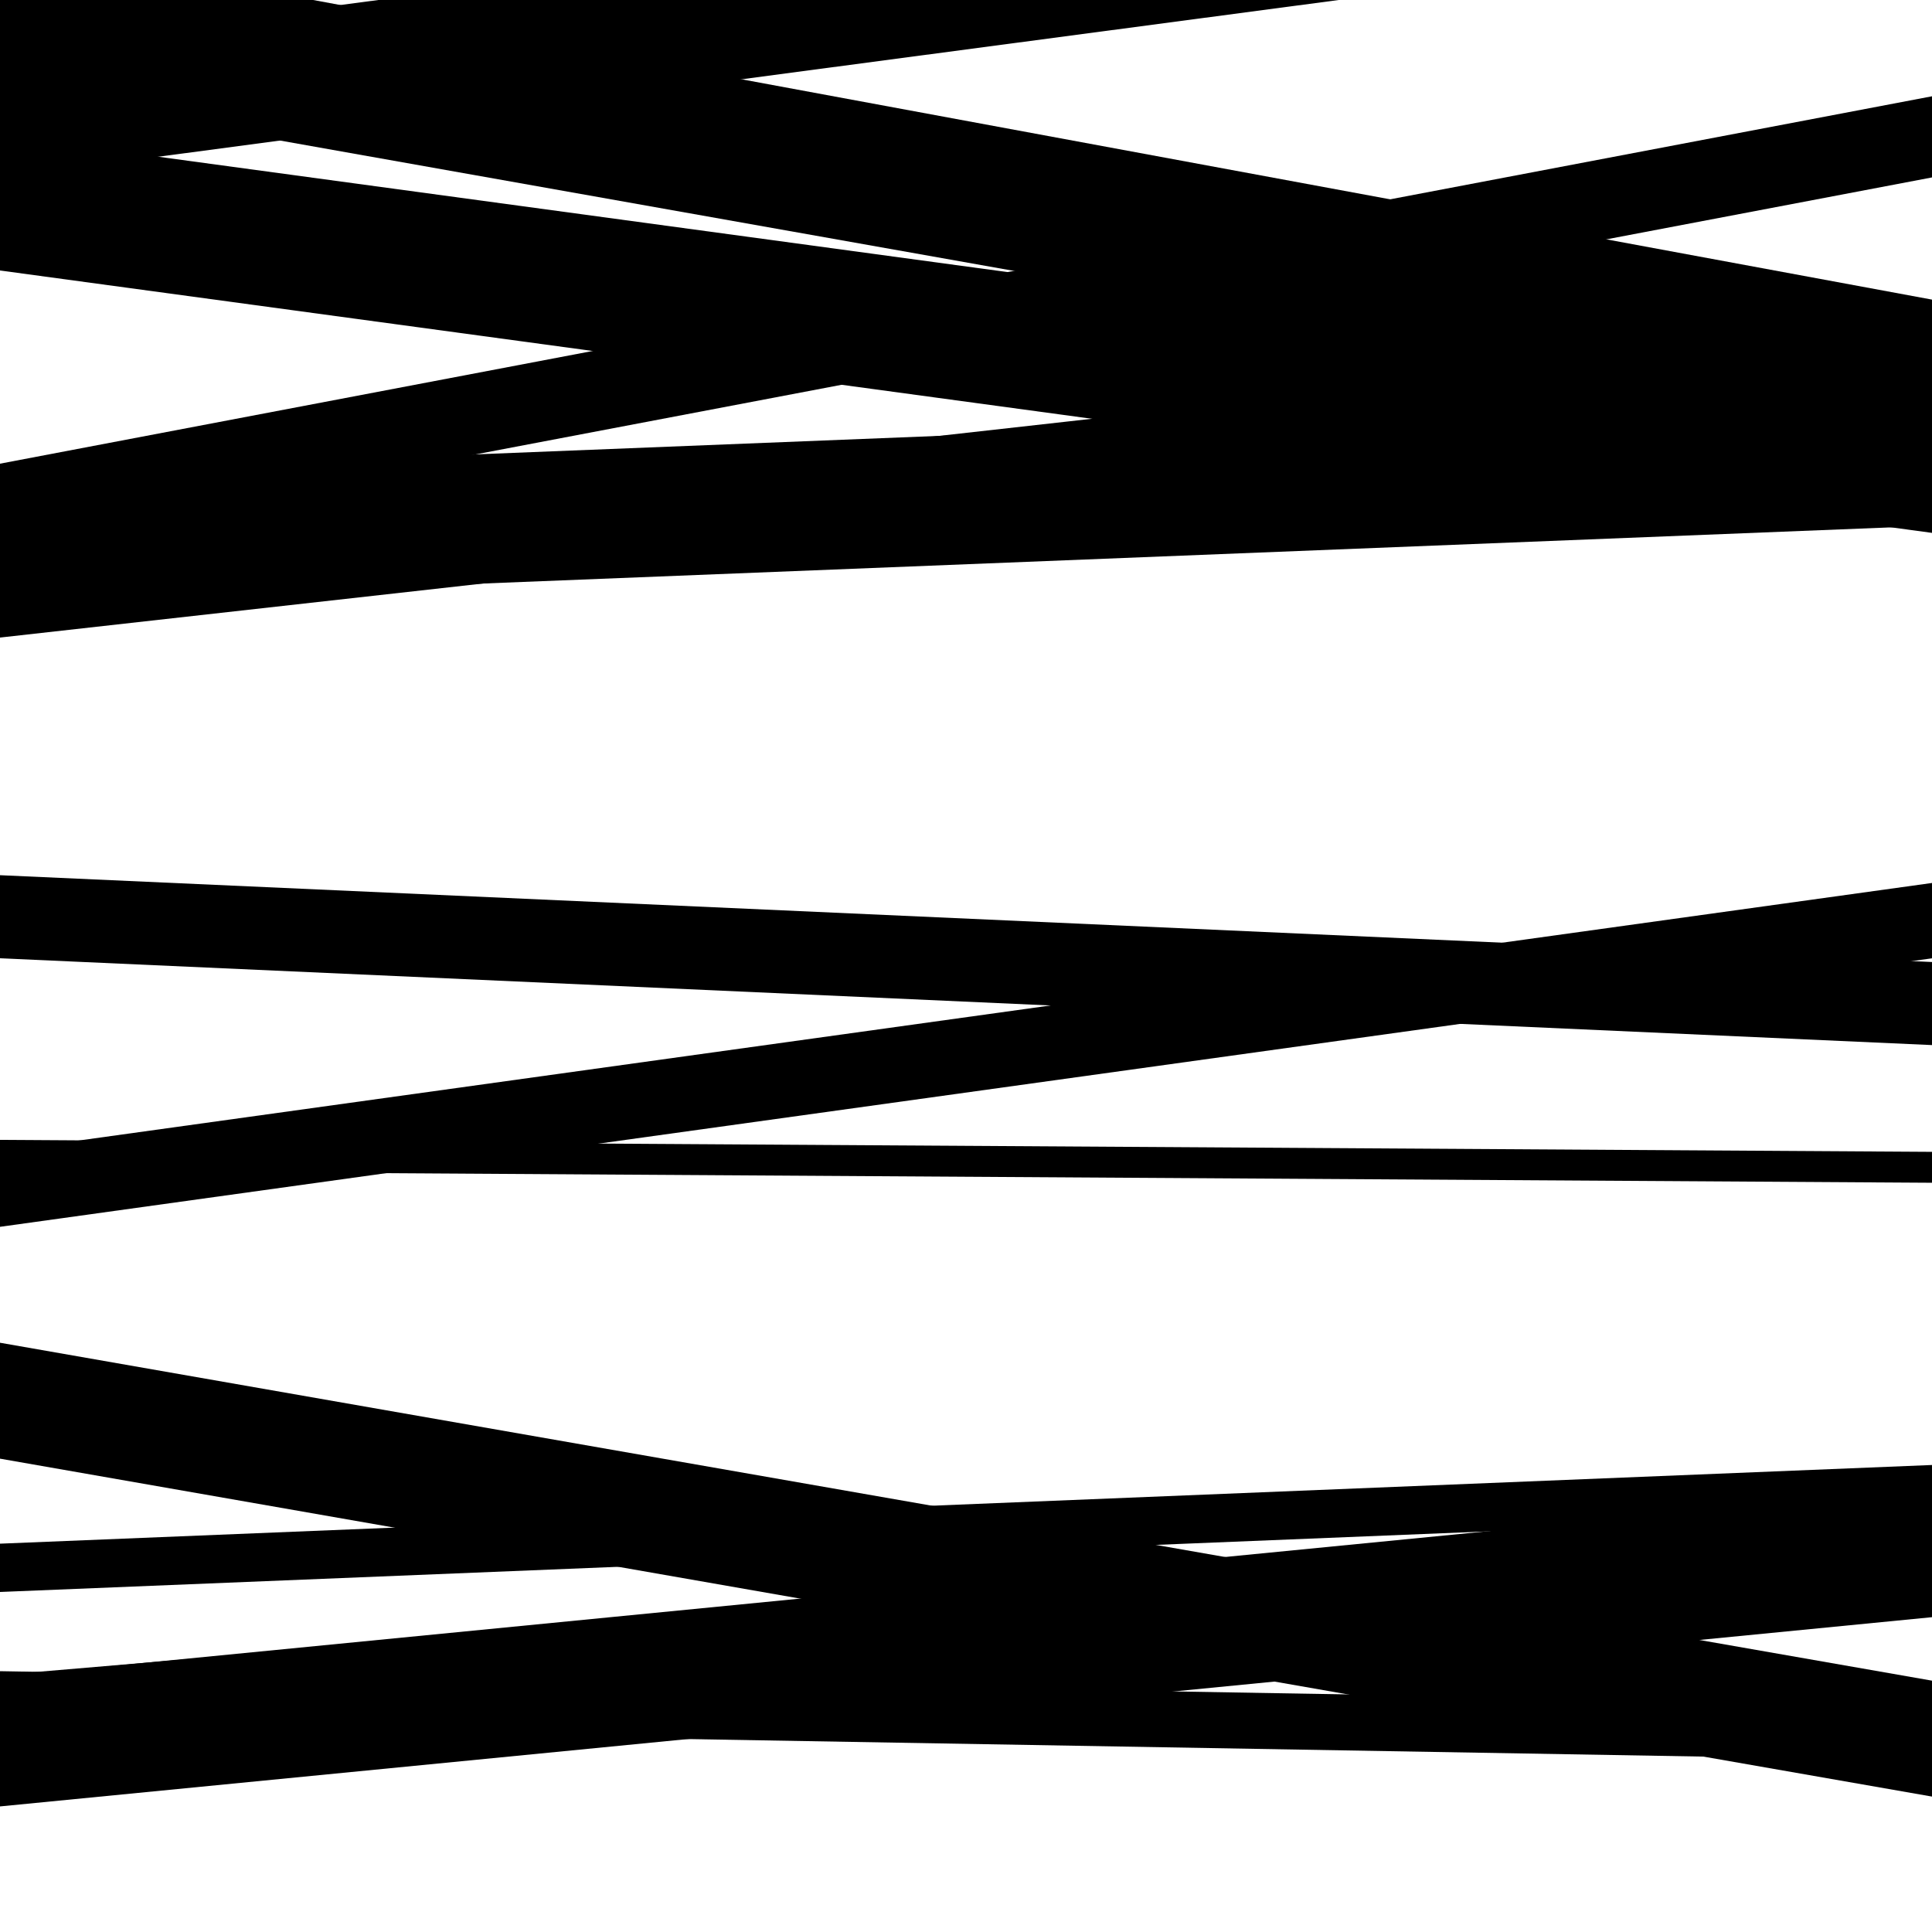
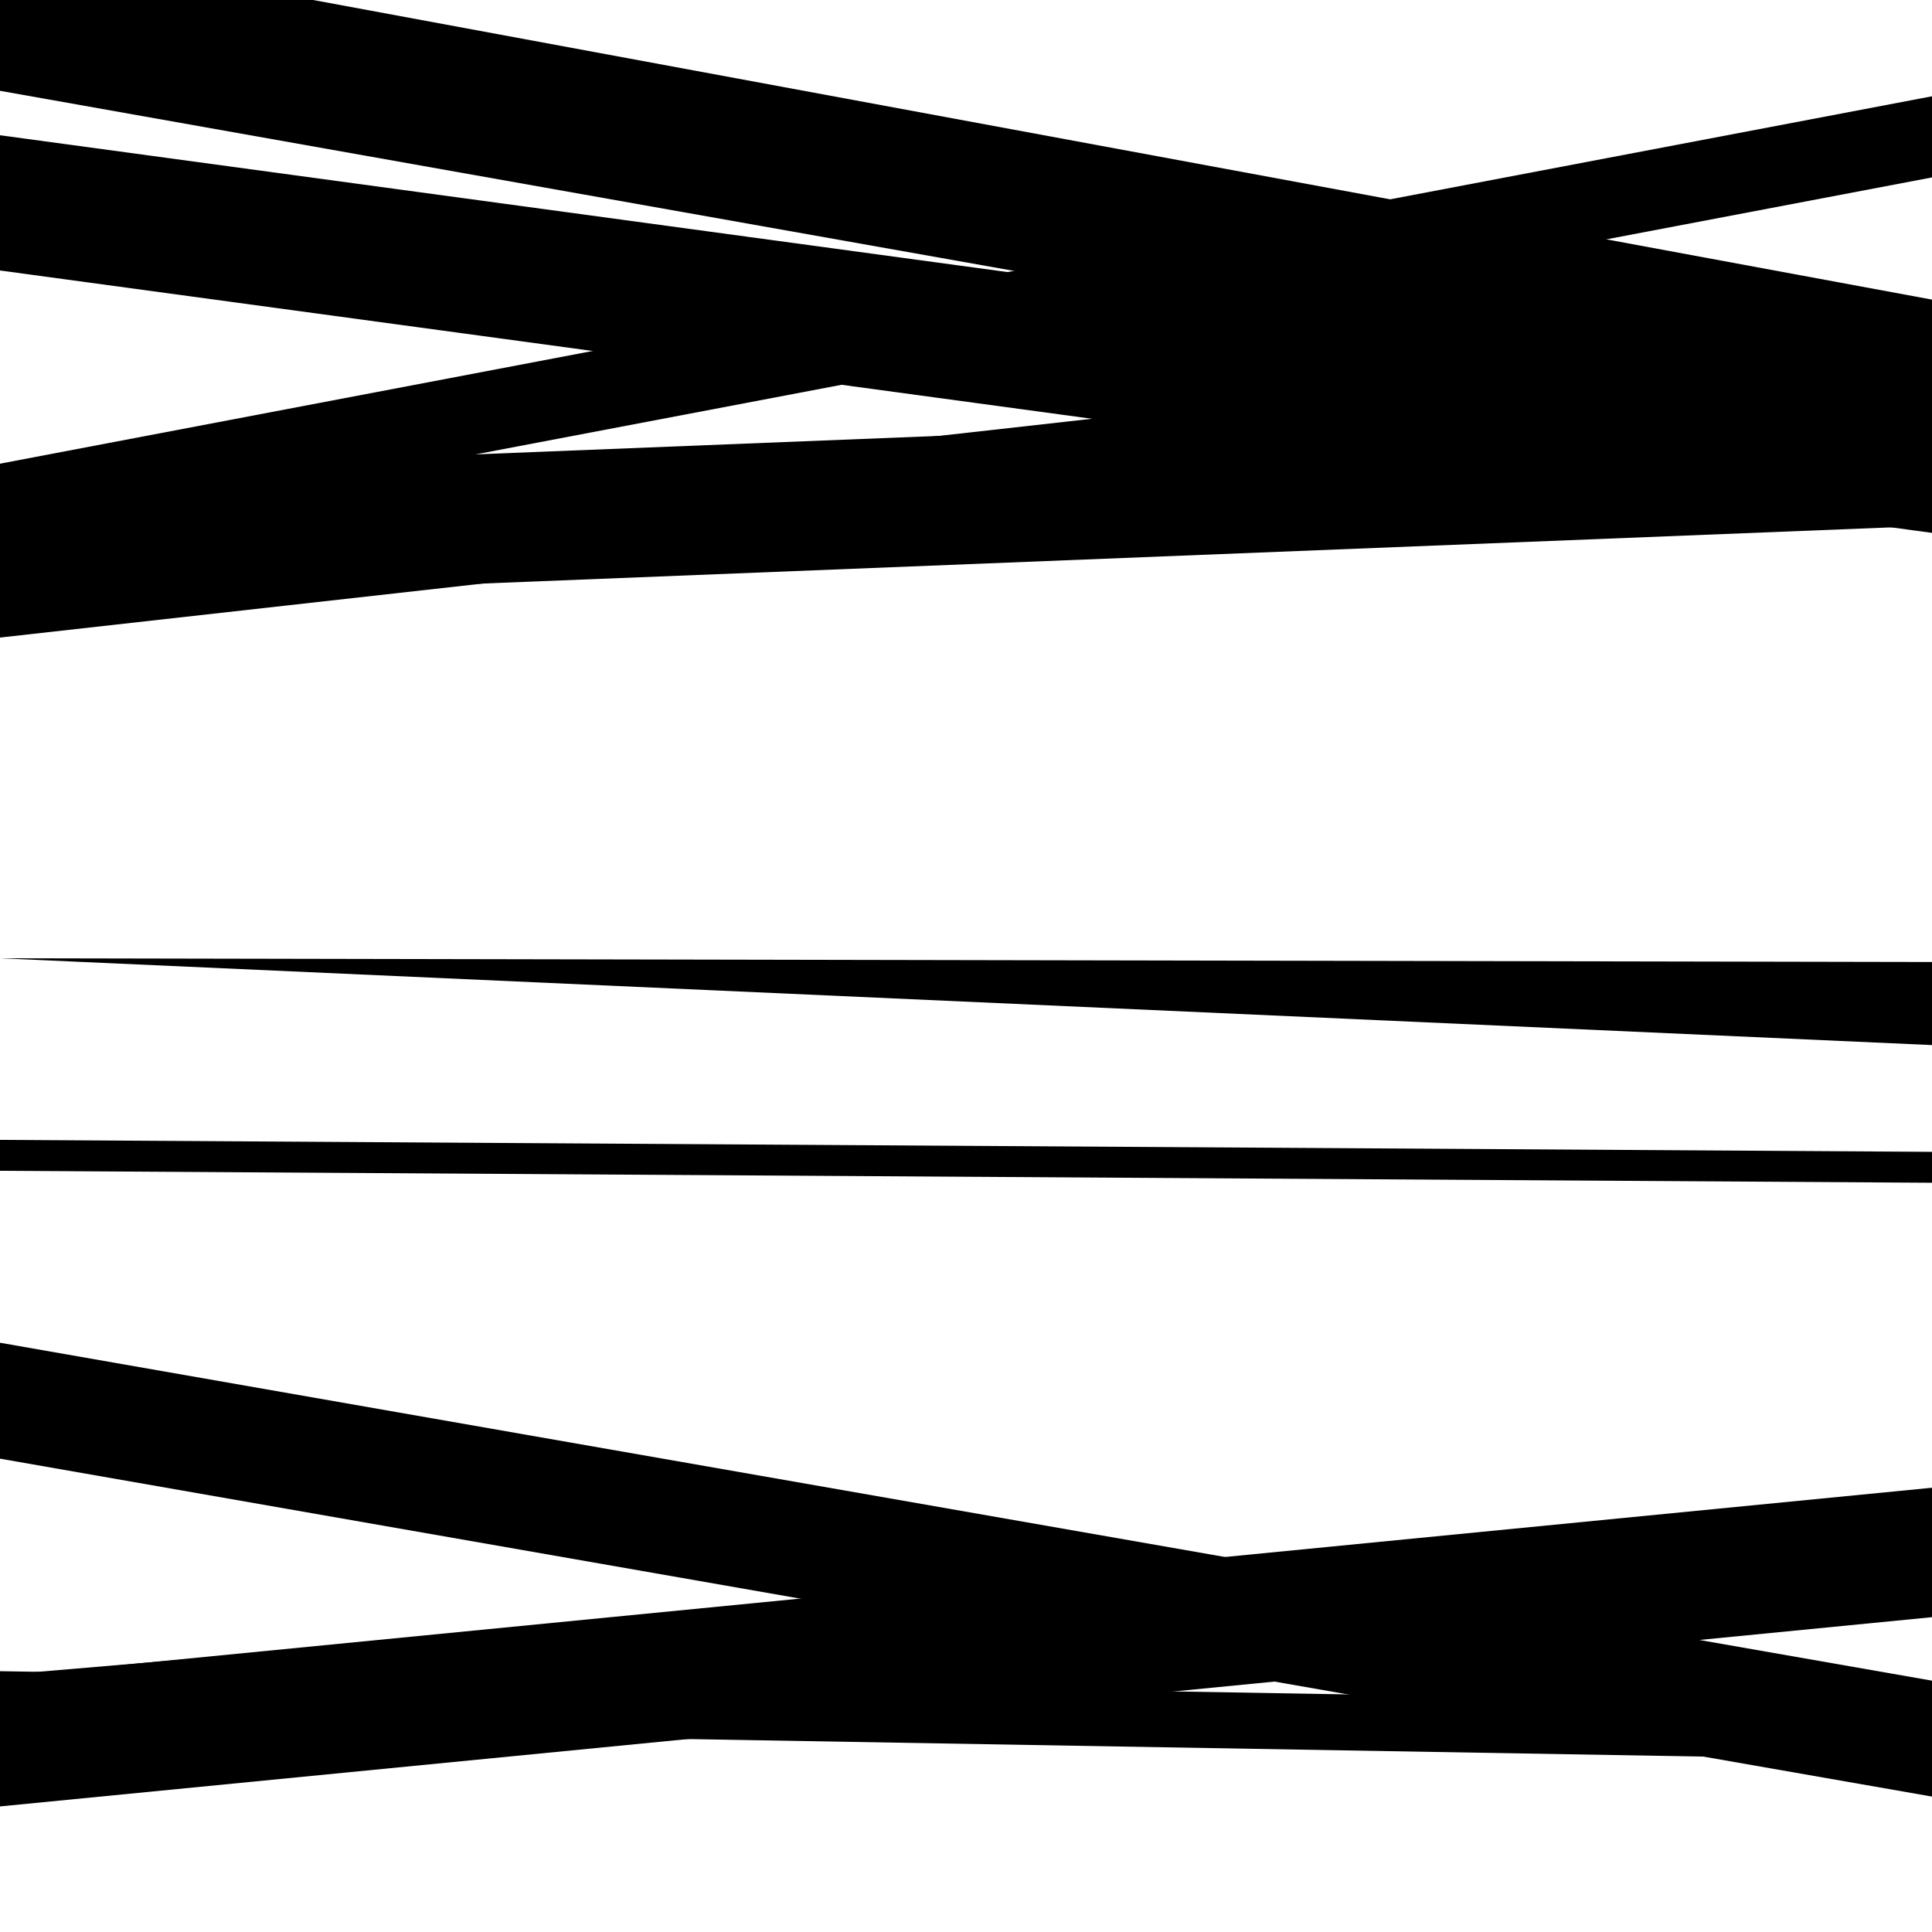
<svg xmlns="http://www.w3.org/2000/svg" viewBox="0 0 1000 1000" height="1000" width="1000">
  <rect x="0" y="0" width="1000" height="1000" fill="#ffffff" />
  <path opacity="0.8" d="M 0 755 L 1000 929.906 L 1000 869.906 L 0 695 Z" fill="hsl(310, 15%, 50%)" />
  <path opacity="0.8" d="M 0 935 L 1000 837.049 L 1000 770.049 L 0 868 Z" fill="hsl(315, 25%, 70%)" />
  <path opacity="0.8" d="M 0 140 L 1000 275.819 L 1000 205.819 L 0 70 Z" fill="hsl(320, 30%, 90%)" />
  <path opacity="0.8" d="M 0 282 L 1000 91.834 L 1000 49.834 L 0 240 Z" fill="hsl(305, 10%, 30%)" />
-   <path opacity="0.8" d="M 0 496 L 1000 540.932 L 1000 497.932 L 0 453 Z" fill="hsl(310, 15%, 50%)" />
-   <path opacity="0.8" d="M 0 824 L 1000 783.277 L 1000 758.277 L 0 799 Z" fill="hsl(315, 25%, 70%)" />
+   <path opacity="0.8" d="M 0 496 L 1000 540.932 L 1000 497.932 Z" fill="hsl(310, 15%, 50%)" />
  <path opacity="0.8" d="M 0 27 L 1000 212.078 L 1000 155.078 L 0 -30 Z" fill="hsl(320, 30%, 90%)" />
  <path opacity="0.8" d="M 0 312 L 1000 272.114 L 1000 205.114 L 0 245 Z" fill="hsl(305, 10%, 30%)" />
  <path opacity="0.8" d="M 0 606 L 1000 612.192 L 1000 596.192 L 0 590 Z" fill="hsl(310, 15%, 50%)" />
  <path opacity="0.8" d="M 0 898 L 1000 813.149 L 1000 782.149 L 0 867 Z" fill="hsl(315, 25%, 70%)" />
-   <path opacity="0.8" d="M 0 92 L 1000 -40.778 L 1000 -106.778 L 0 26 Z" fill="hsl(320, 30%, 90%)" />
  <path opacity="0.8" d="M 0 330 L 1000 218.107 L 1000 168.107 L 0 280 Z" fill="hsl(305, 10%, 30%)" />
-   <path opacity="0.8" d="M 0 635 L 1000 496.024 L 1000 457.024 L 0 596 Z" fill="hsl(310, 15%, 50%)" />
  <path opacity="0.8" d="M 0 894 L 1000 911.252 L 1000 882.252 L 0 865 Z" fill="hsl(315, 25%, 70%)" />
  <path opacity="0.8" d="M 0 47 L 1000 224.616 L 1000 200.616 L 0 23 Z" fill="hsl(320, 30%, 90%)" />
</svg>